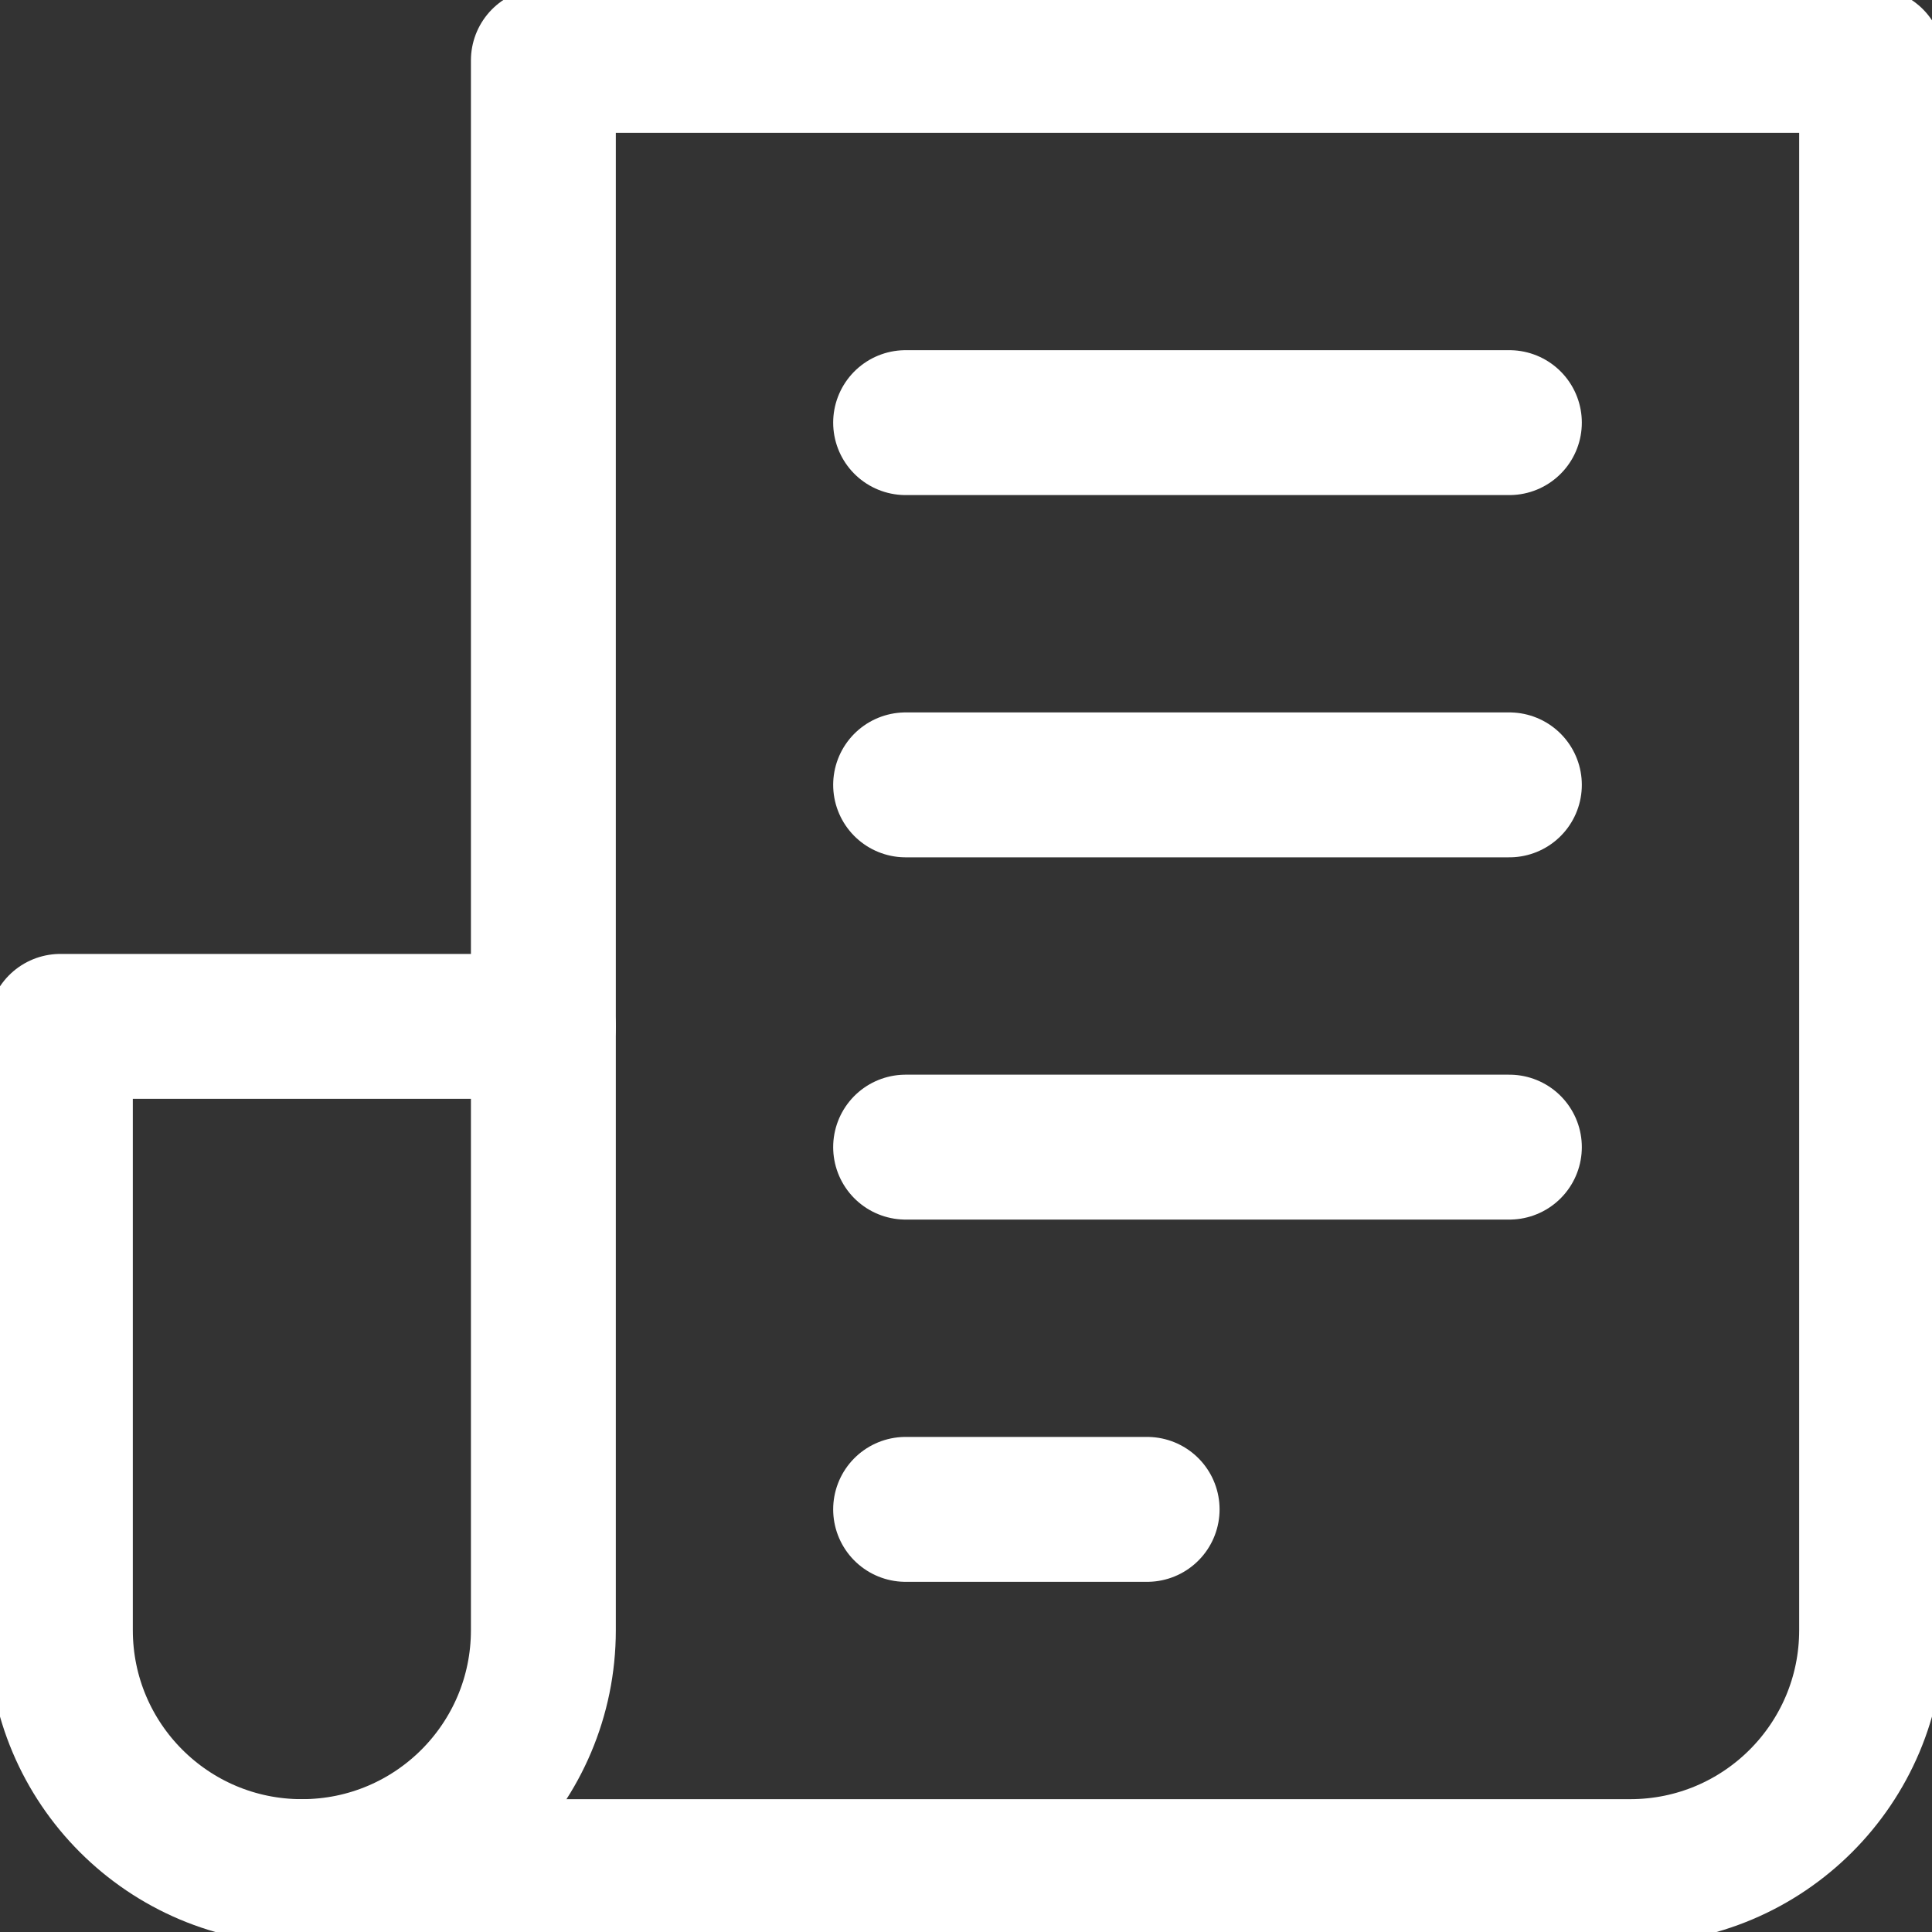
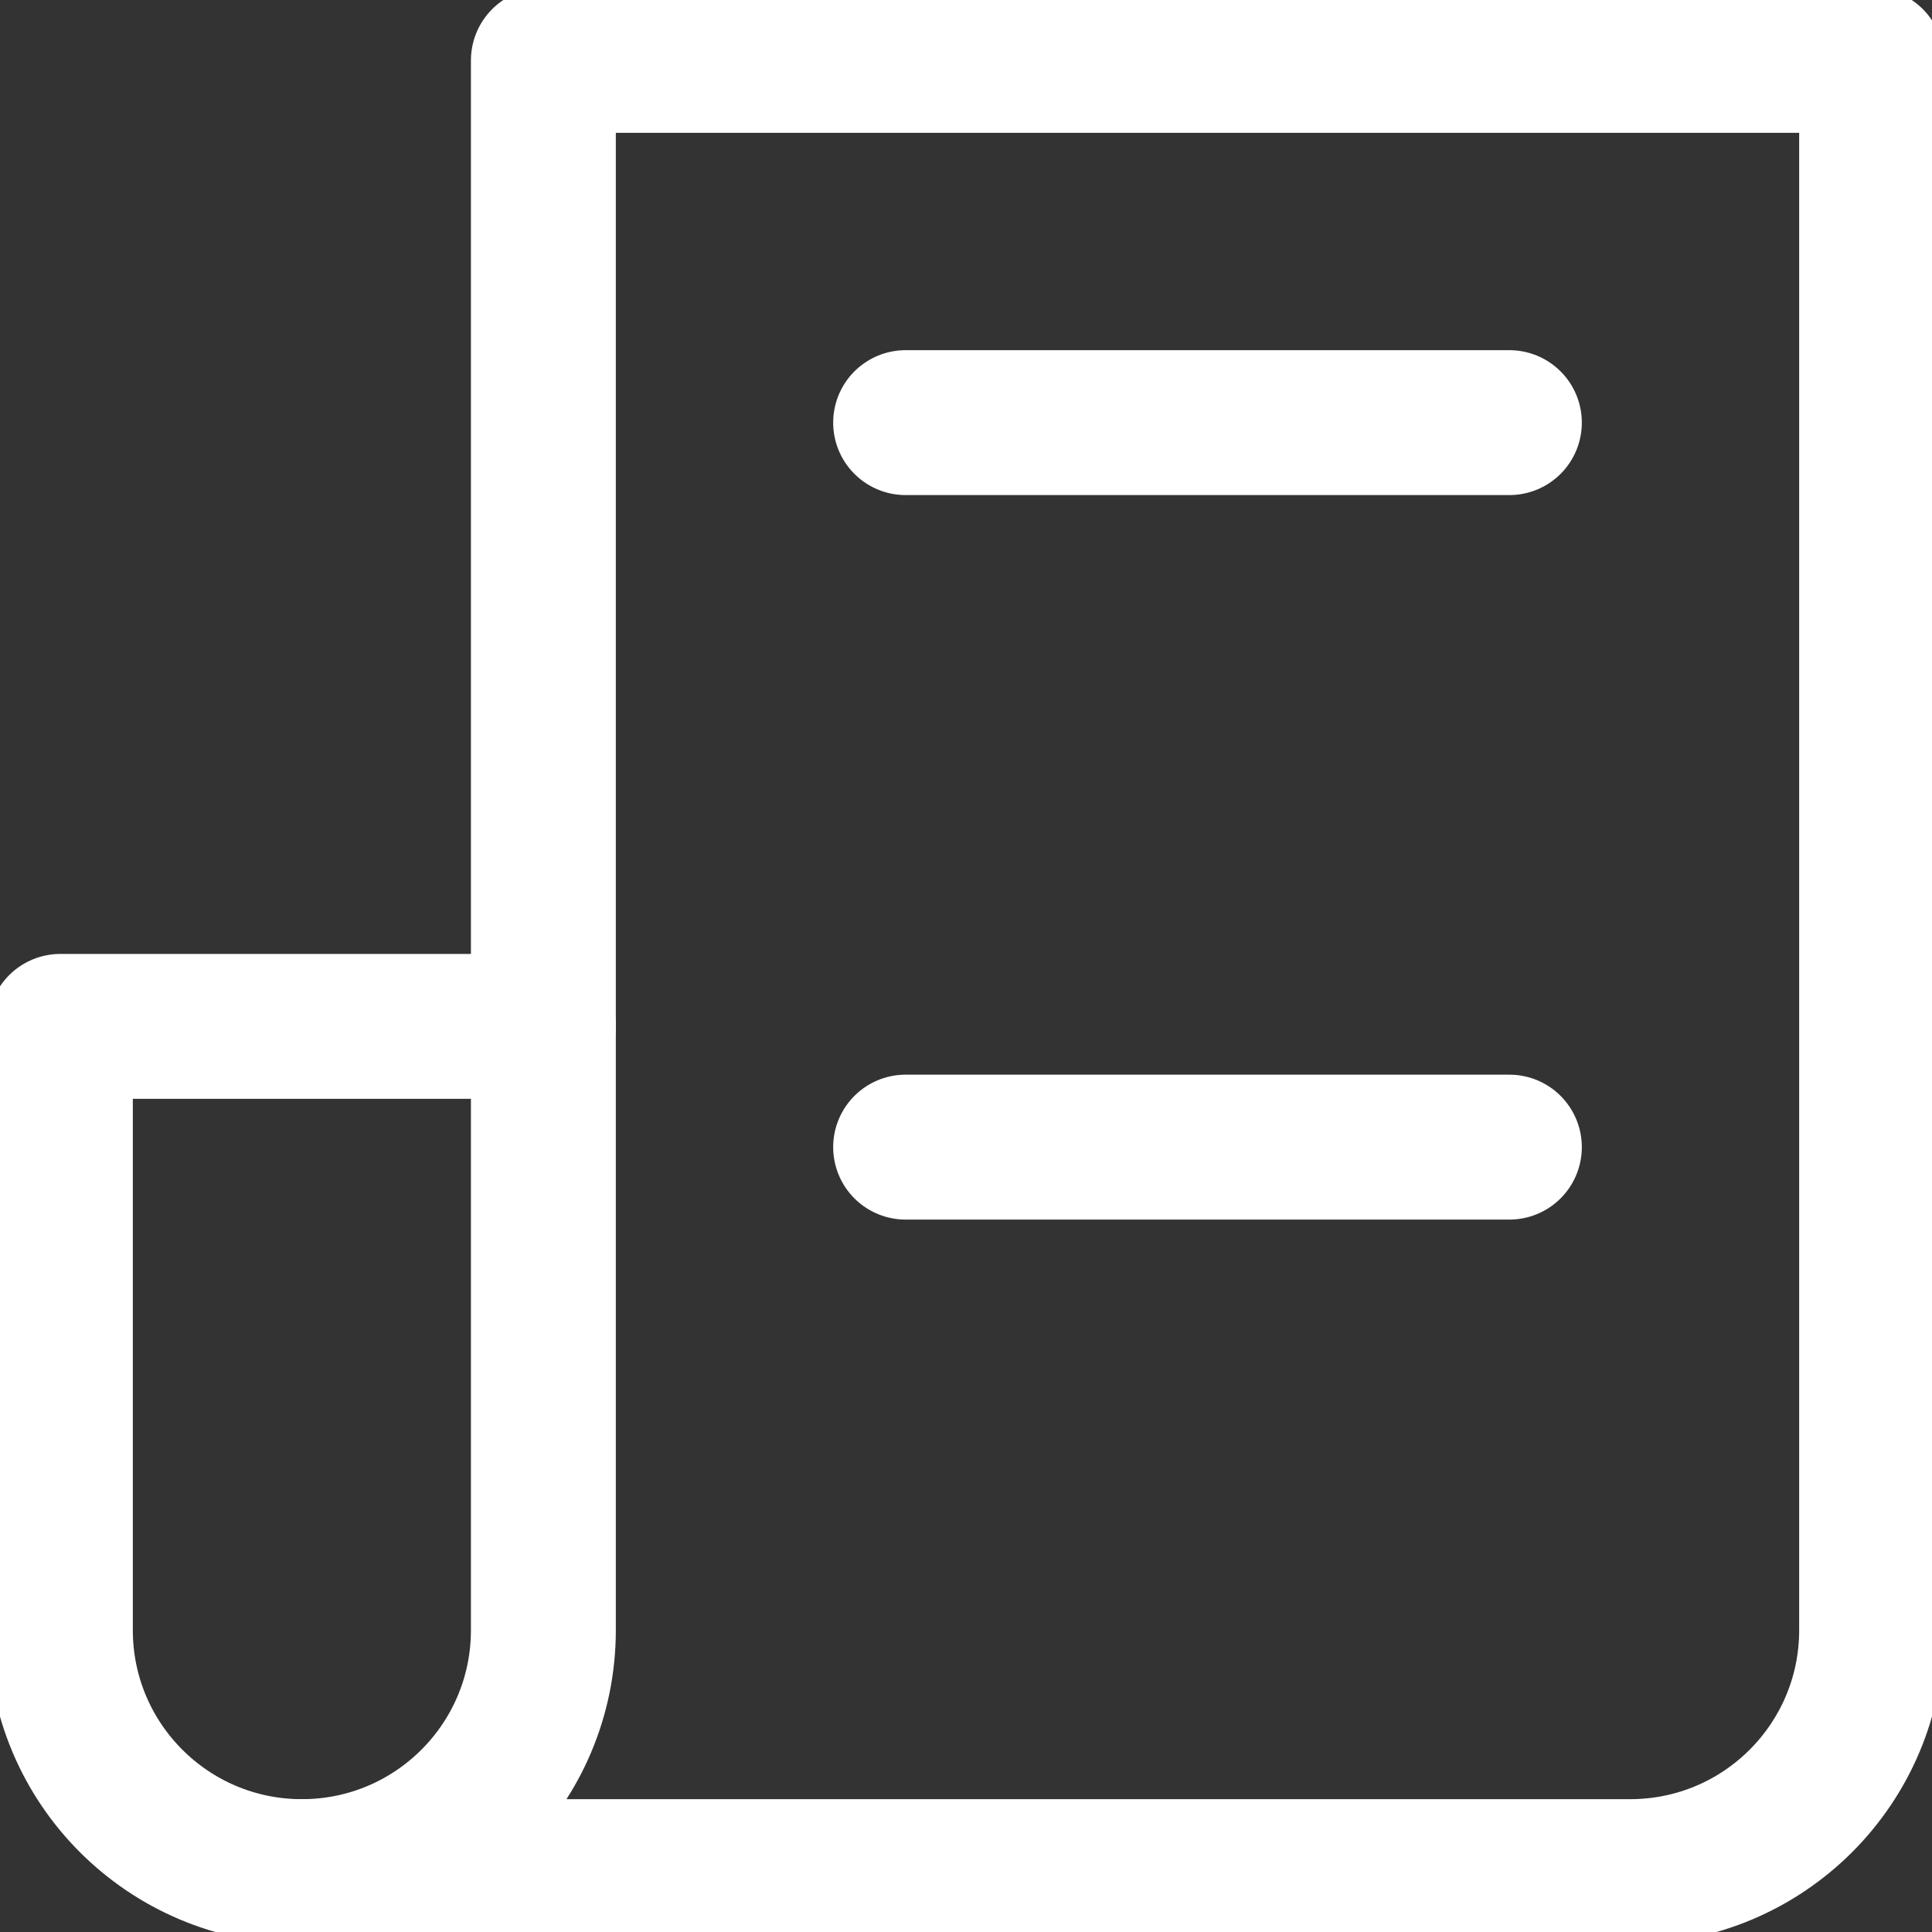
<svg xmlns="http://www.w3.org/2000/svg" fill="none" viewBox="0 0 16 16" height="16" width="16">
  <rect x="0" y="0" width="16" height="16" fill="#333333" stroke="none" />
  <g clip-path="url(#clip0_1770_2563)">
-     <path stroke-linejoin="round" stroke-linecap="round" stroke-miterlimit="10" stroke-width="1.2" stroke="white" d="M2.5 15.5C1.395 15.5 0.5 14.605 0.5 13.5V8.5H4.5V13.5C4.5 14.605 3.605 15.5 2.5 15.5Z" />
+     <path stroke-linejoin="round" stroke-linecap="round" stroke-miterlimit="10" stroke-width="1.2" stroke="white" d="M2.5 15.5C1.395 15.5 0.5 14.605 0.5 13.5V8.5H4.5V13.5C4.5 14.605 3.605 15.5 2.5 15.5" />
    <path stroke-linejoin="round" stroke-linecap="round" stroke-miterlimit="10" stroke-width="1.2" stroke="white" d="M4.5 8.5V0.5H15.5V13.5C15.5 14.605 14.605 15.5 13.5 15.5H2.5" />
    <path stroke-linejoin="round" stroke-linecap="round" stroke-miterlimit="10" stroke-width="1.2" stroke="white" d="M7.5 3.5H12.5" />
-     <path stroke-linejoin="round" stroke-linecap="round" stroke-miterlimit="10" stroke-width="1.2" stroke="white" d="M7.5 6.5H12.5" />
    <path stroke-linejoin="round" stroke-linecap="round" stroke-miterlimit="10" stroke-width="1.2" stroke="white" d="M7.5 9.5H12.5" />
-     <path stroke-linejoin="round" stroke-linecap="round" stroke-miterlimit="10" stroke-width="1.2" stroke="white" d="M7.5 12.5H9.5" />
  </g>
  <defs>
    <clipPath id="clip0_1770_2563">
      <rect fill="white" height="16" width="16" />
    </clipPath>
  </defs>
</svg>